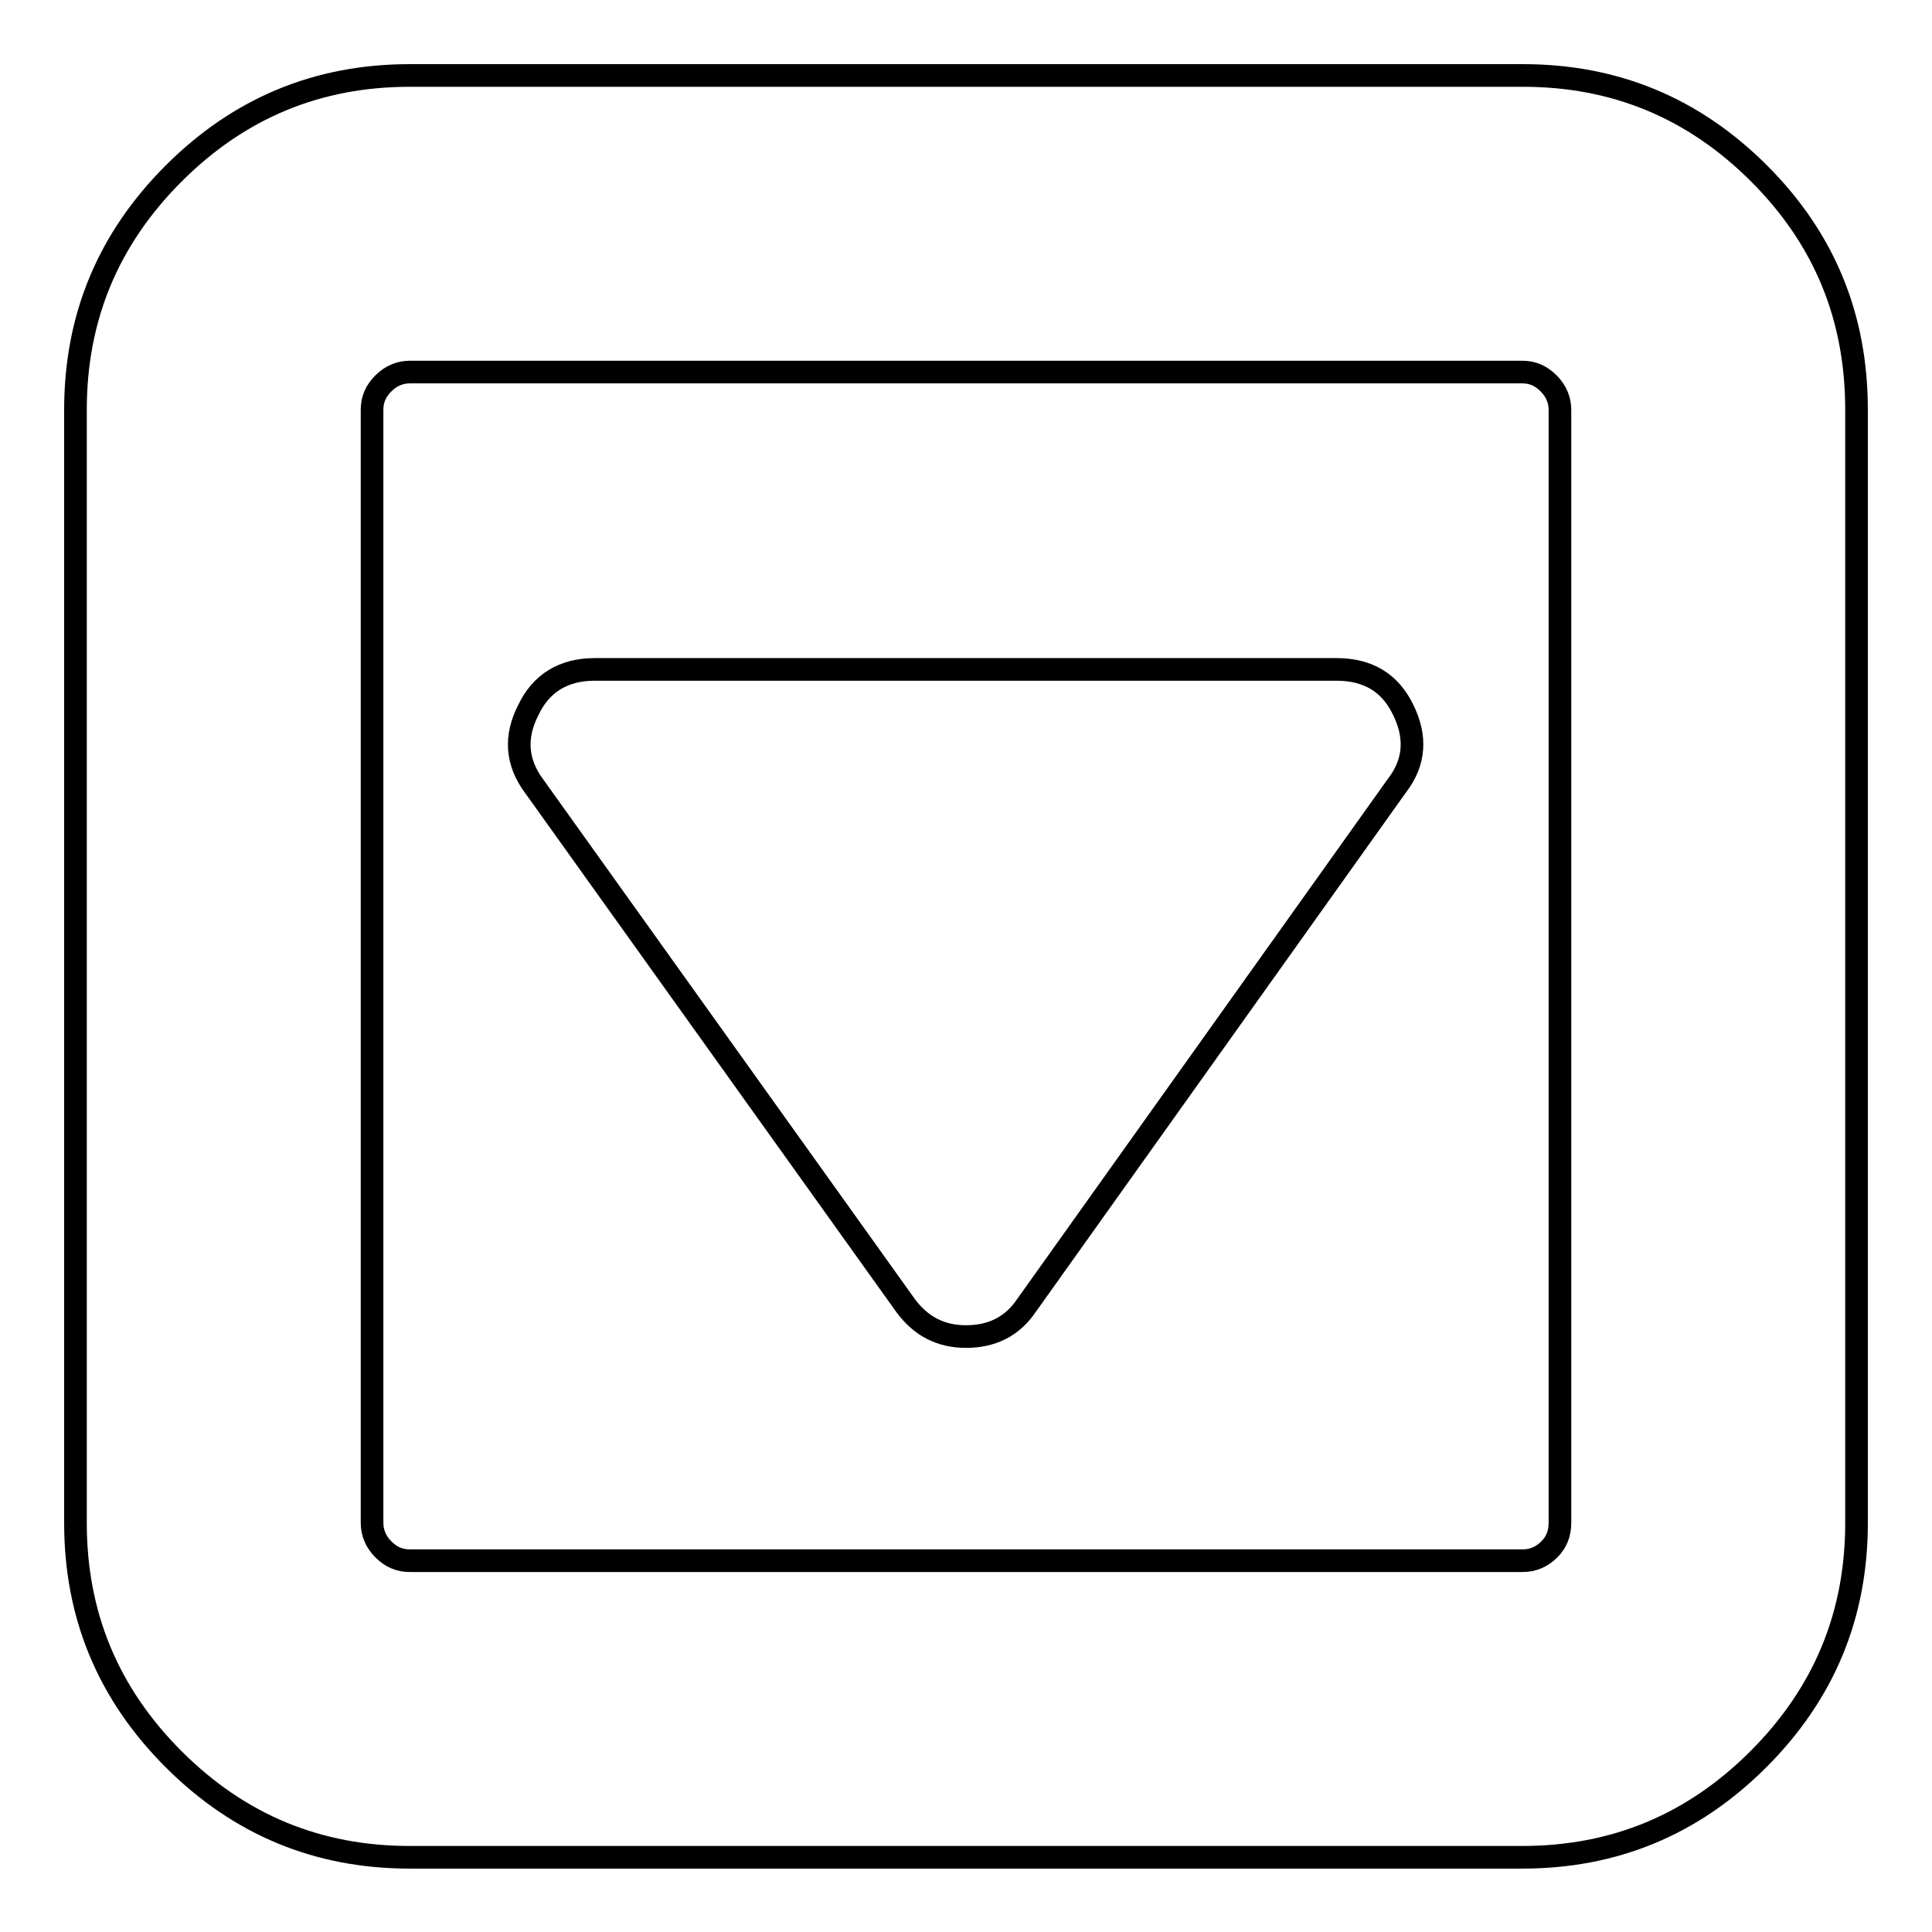
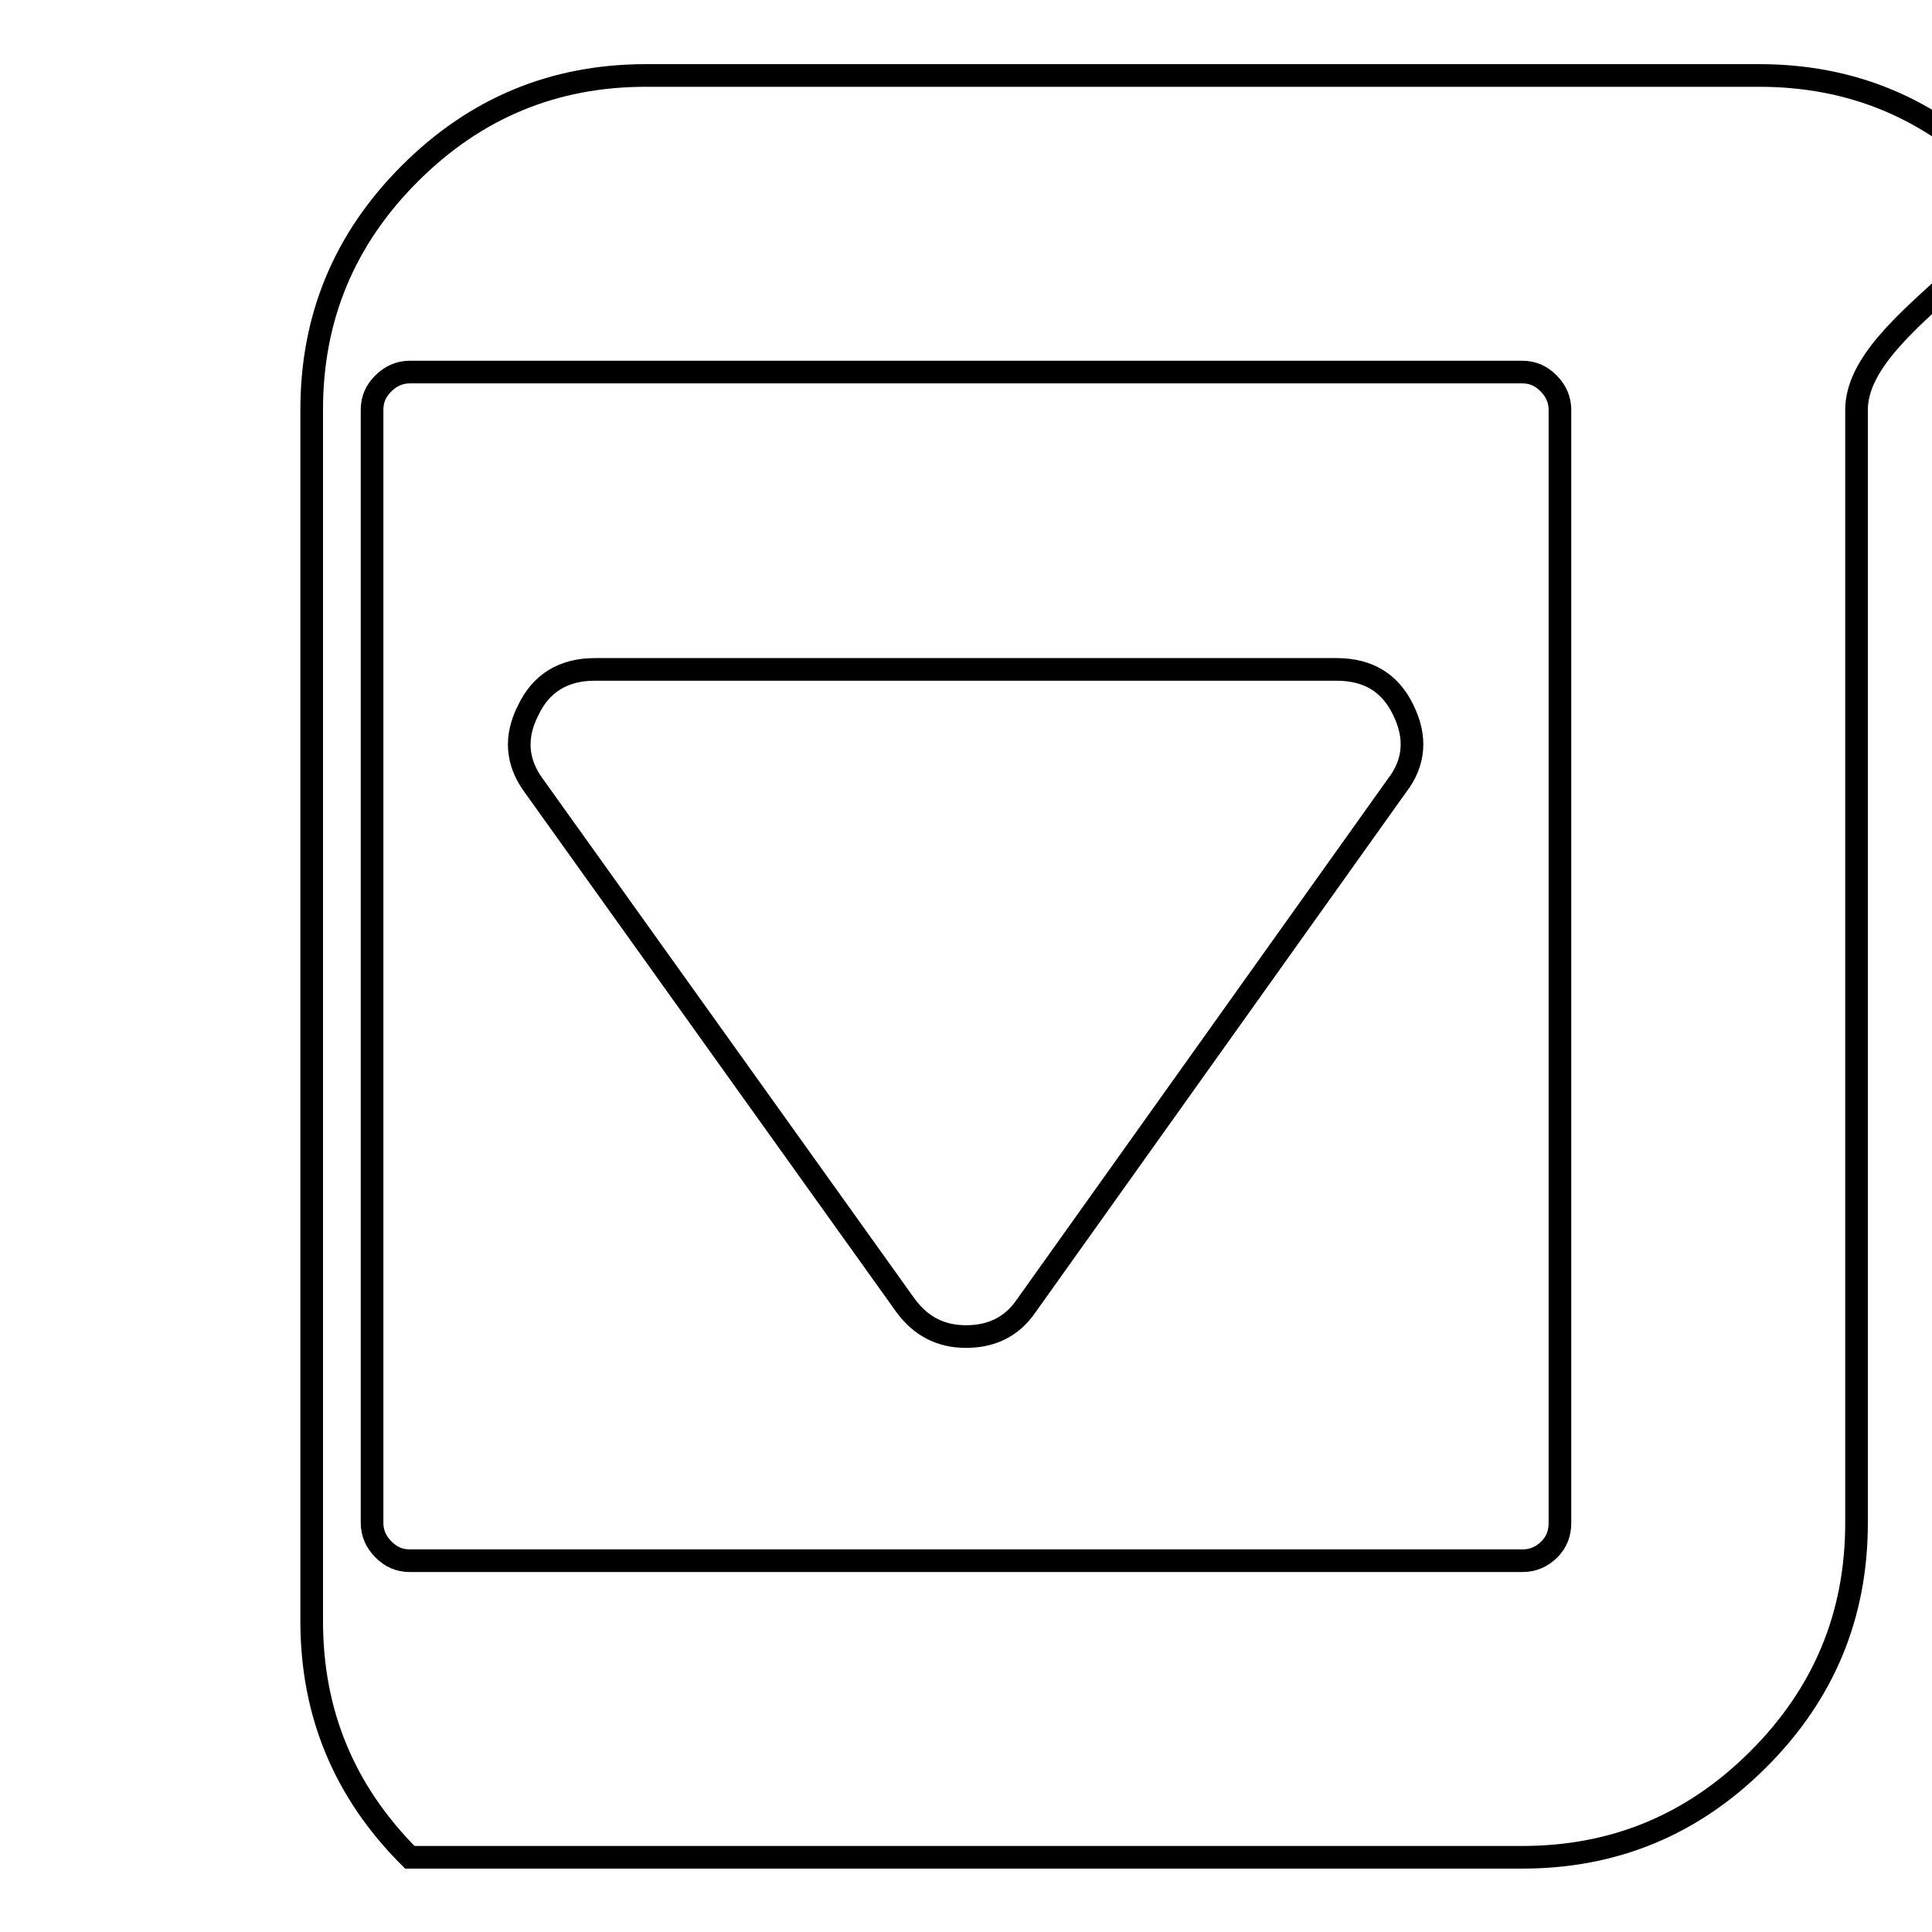
<svg xmlns="http://www.w3.org/2000/svg" version="1.1" x="0px" y="0px" viewBox="0 0 256 256" enable-background="new 0 0 256 256" xml:space="preserve">
  <g>
-     <path stroke-width="3" fill-opacity="0" stroke="#000000" d="M185.9,94c1.8,3.6,1.6,7-0.8,10.1L136,173c-1.9,2.8-4.6,4.1-8,4.1c-3.4,0-6-1.4-8-4.1l-49.2-68.8 c-2.4-3.2-2.6-6.6-0.8-10.1c1.7-3.6,4.7-5.4,8.8-5.4h98.3C181.3,88.7,184.2,90.5,185.9,94z M206.7,201.8V54.3 c0-1.3-0.5-2.5-1.5-3.5c-1-1-2.1-1.5-3.5-1.5H54.3c-1.3,0-2.5,0.5-3.5,1.5c-1,1-1.5,2.1-1.5,3.5v147.5c0,1.3,0.5,2.5,1.5,3.5 c1,1,2.1,1.5,3.5,1.5h147.5c1.3,0,2.5-0.5,3.5-1.5S206.7,203.1,206.7,201.8z M246,54.3v147.5c0,12.2-4.3,22.6-13,31.3 s-19.1,13-31.3,13H54.3c-12.2,0-22.6-4.3-31.3-13c-8.7-8.7-13-19.1-13-31.3V54.3c0-12.2,4.3-22.6,13-31.3c8.7-8.7,19.1-13,31.3-13 h147.5c12.2,0,22.6,4.3,31.3,13S246,42.1,246,54.3z" />
+     <path stroke-width="3" fill-opacity="0" stroke="#000000" d="M185.9,94c1.8,3.6,1.6,7-0.8,10.1L136,173c-1.9,2.8-4.6,4.1-8,4.1c-3.4,0-6-1.4-8-4.1l-49.2-68.8 c-2.4-3.2-2.6-6.6-0.8-10.1c1.7-3.6,4.7-5.4,8.8-5.4h98.3C181.3,88.7,184.2,90.5,185.9,94z M206.7,201.8V54.3 c0-1.3-0.5-2.5-1.5-3.5c-1-1-2.1-1.5-3.5-1.5H54.3c-1.3,0-2.5,0.5-3.5,1.5c-1,1-1.5,2.1-1.5,3.5v147.5c0,1.3,0.5,2.5,1.5,3.5 c1,1,2.1,1.5,3.5,1.5h147.5c1.3,0,2.5-0.5,3.5-1.5S206.7,203.1,206.7,201.8z M246,54.3v147.5c0,12.2-4.3,22.6-13,31.3 s-19.1,13-31.3,13H54.3c-8.7-8.7-13-19.1-13-31.3V54.3c0-12.2,4.3-22.6,13-31.3c8.7-8.7,19.1-13,31.3-13 h147.5c12.2,0,22.6,4.3,31.3,13S246,42.1,246,54.3z" />
  </g>
</svg>